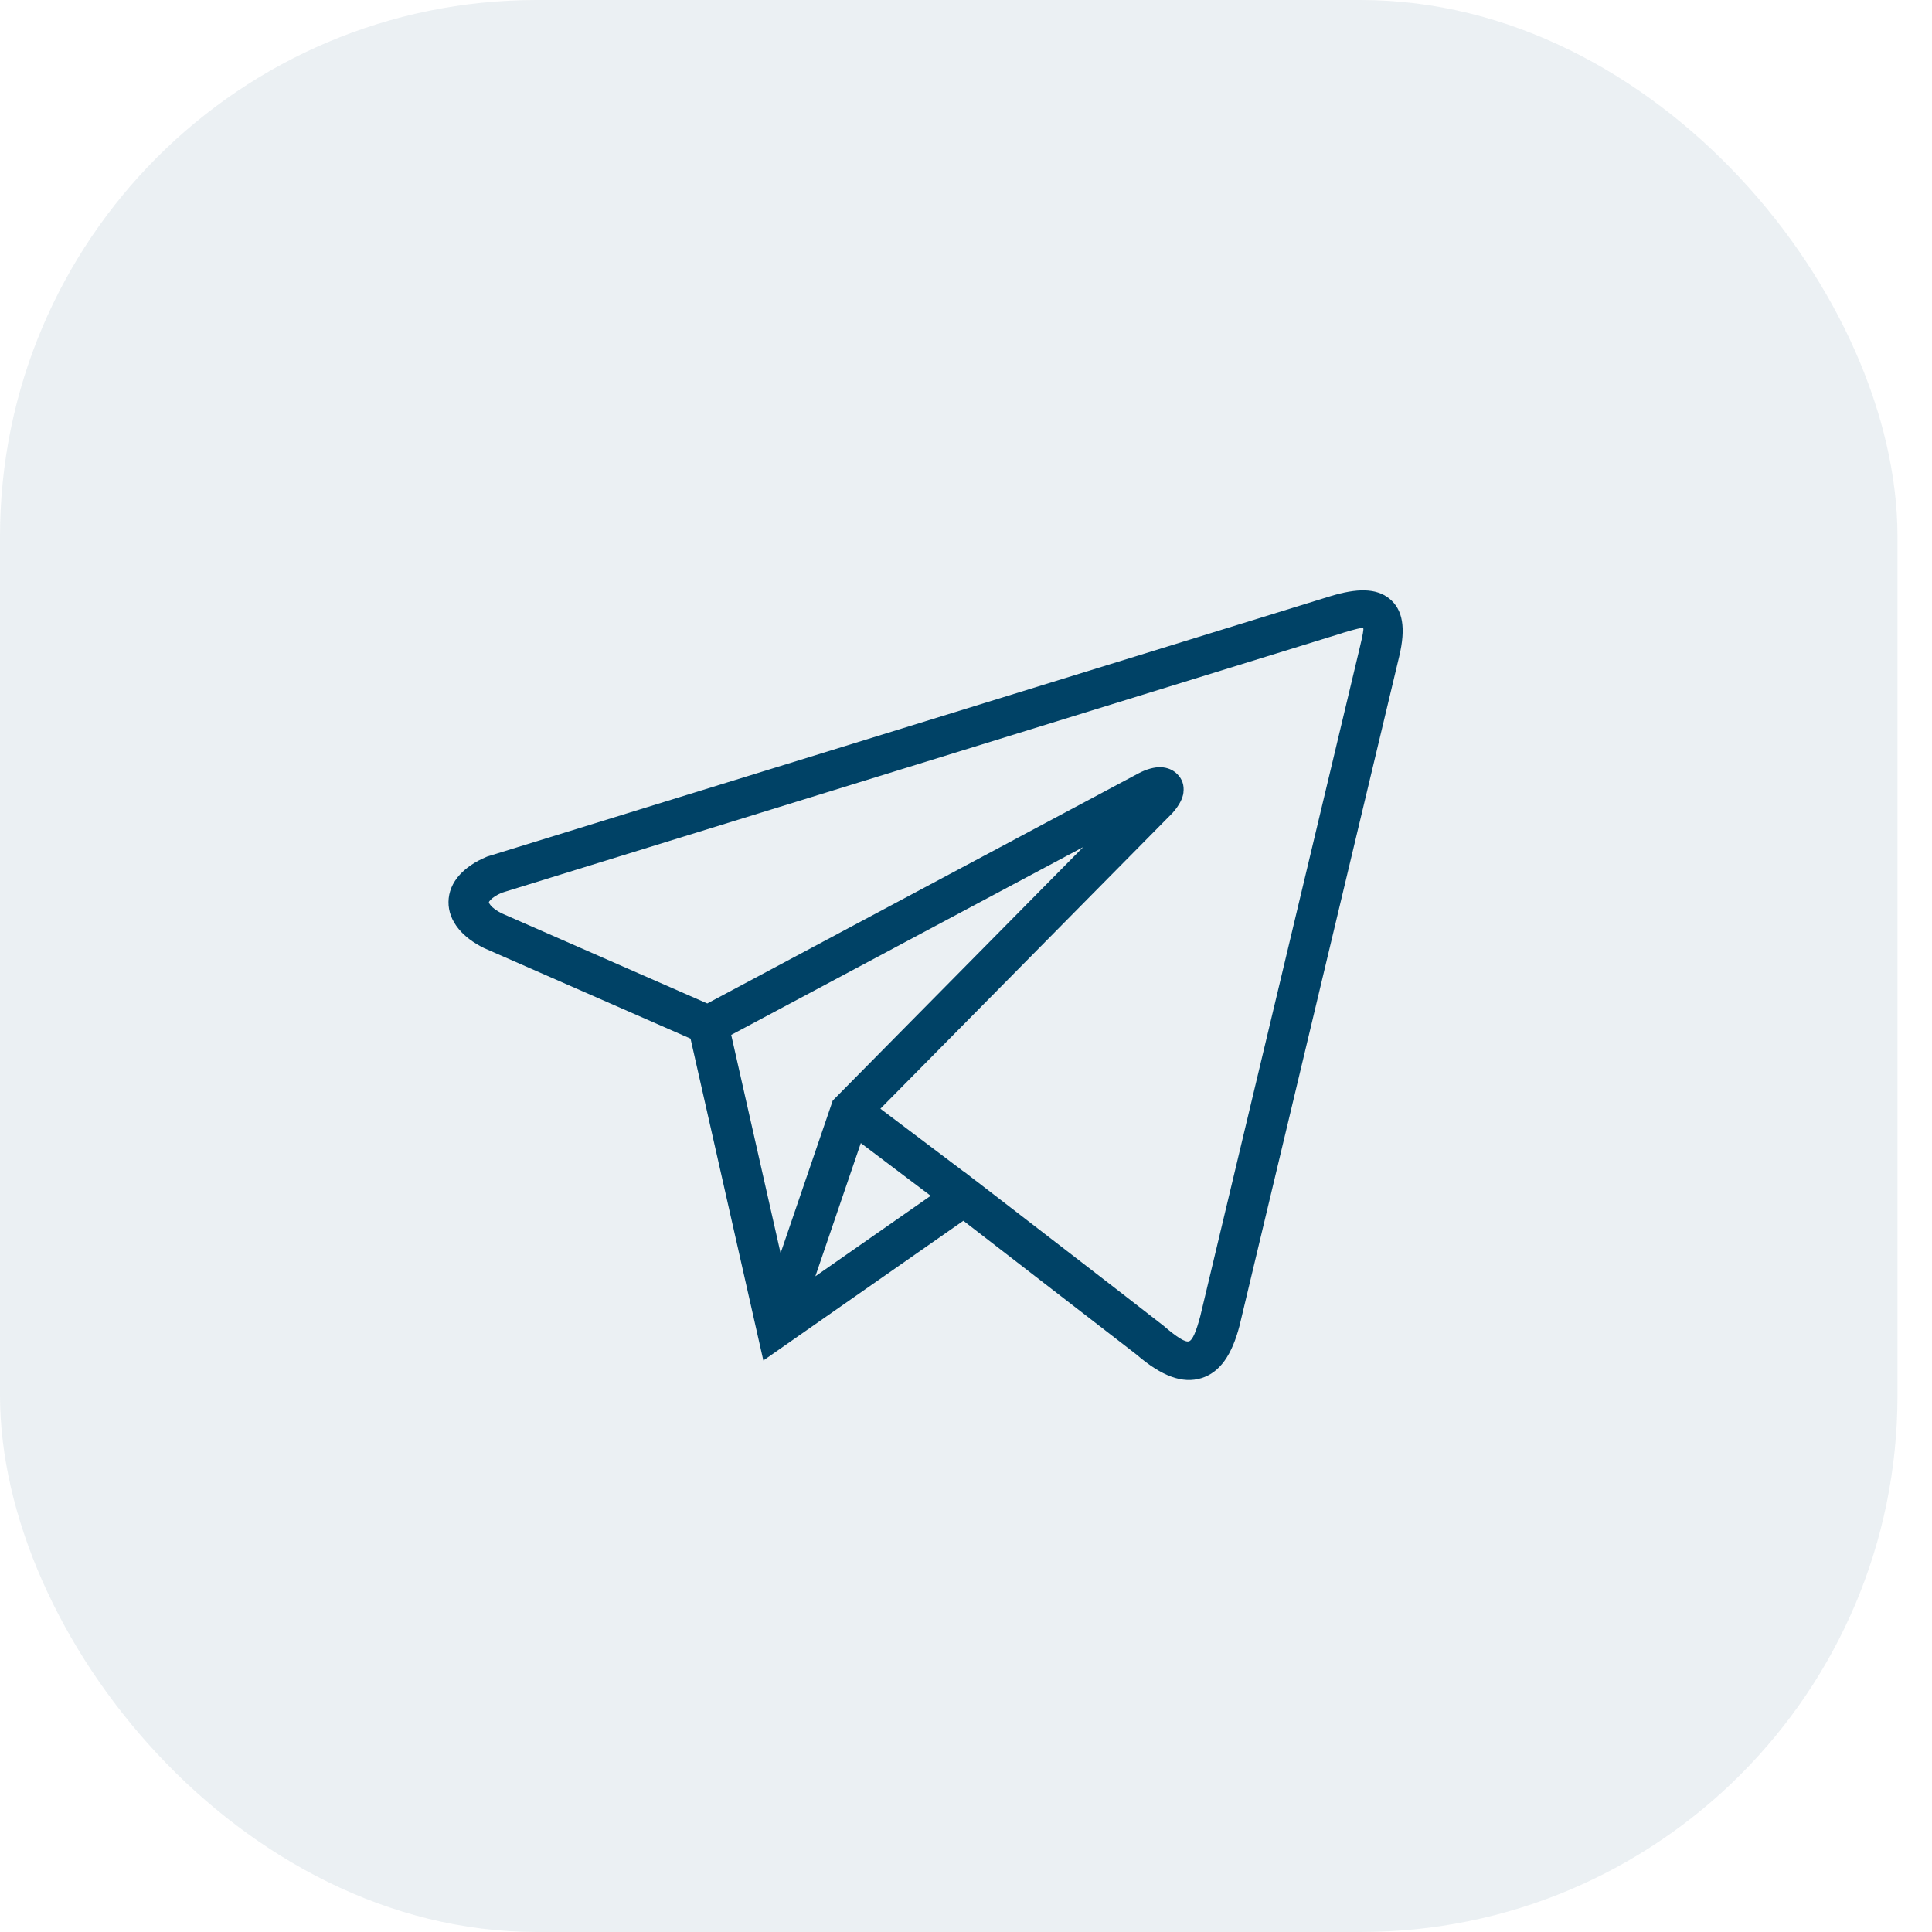
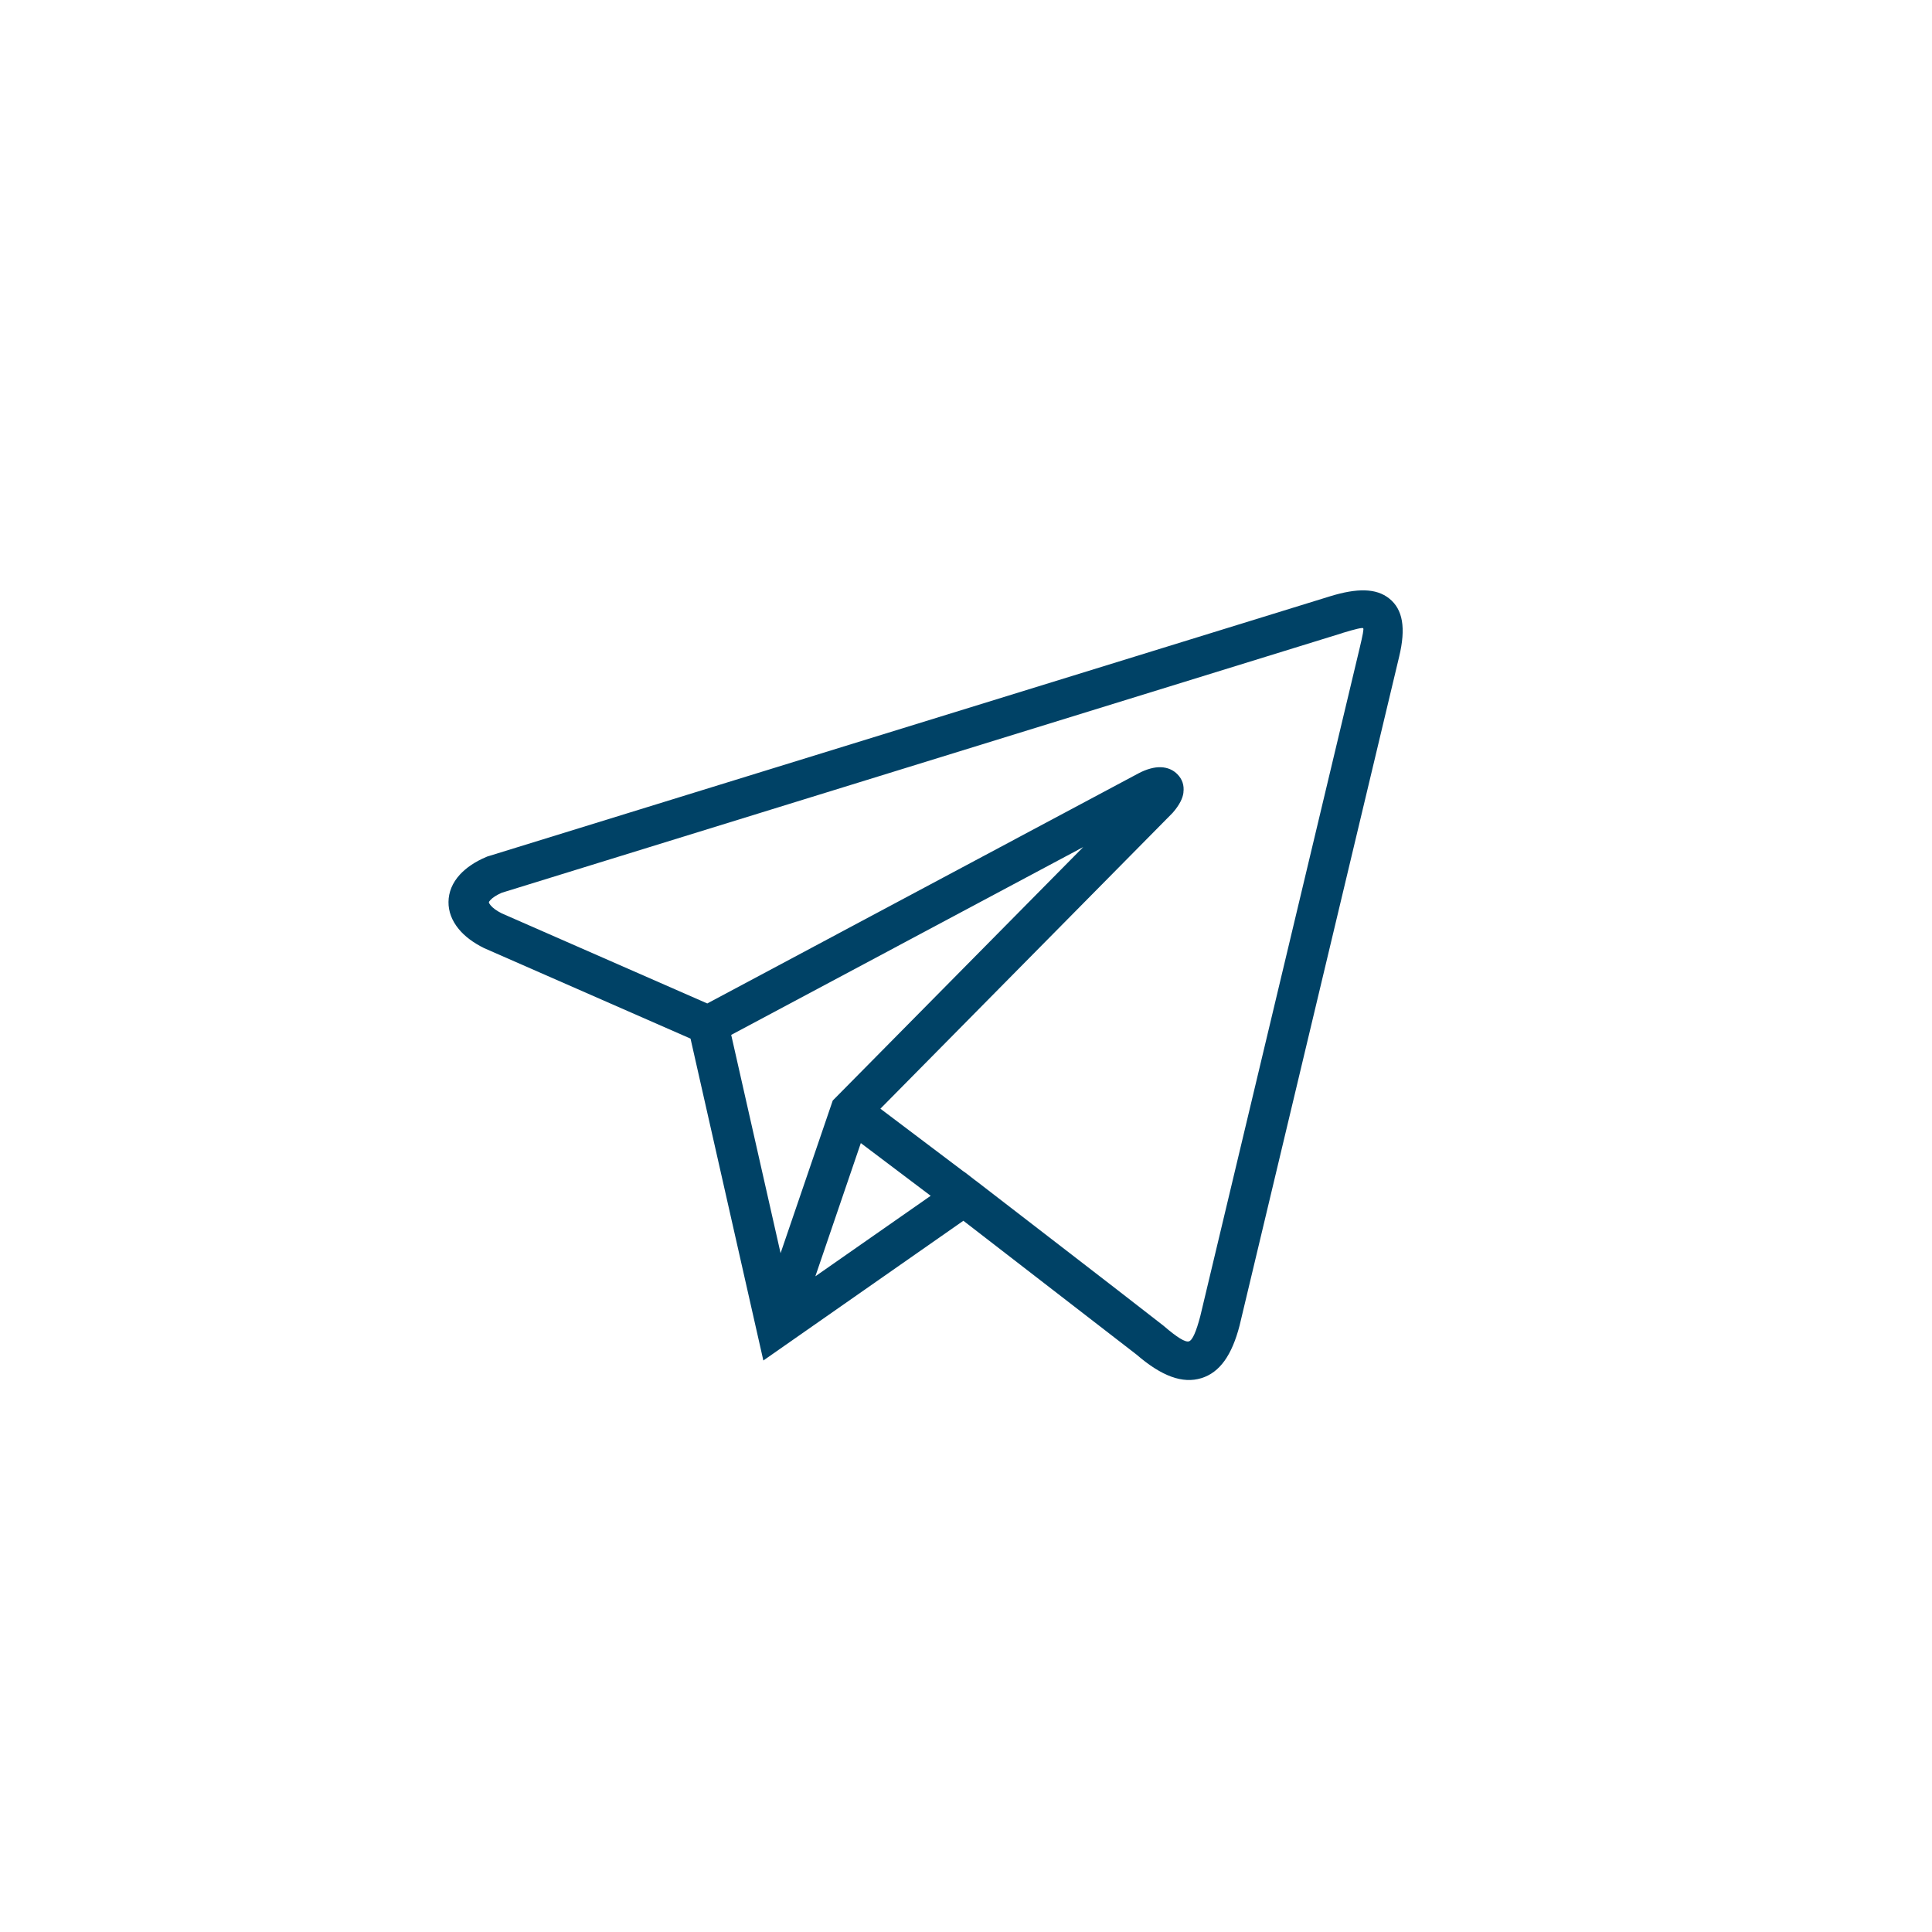
<svg xmlns="http://www.w3.org/2000/svg" width="36" height="36" viewBox="0 0 36 36" fill="none">
-   <rect width="35.357" height="36" rx="10" fill="#93ACBF" fill-opacity="0.18" />
  <path d="M25.021 11.794L9.35 16.635C9.248 16.68 9.179 16.726 9.137 16.772C9.118 16.792 9.11 16.806 9.11 16.813C9.11 16.824 9.12 16.842 9.139 16.866C9.181 16.918 9.252 16.971 9.351 17.02L13.179 18.698L21.209 14.413C21.364 14.33 21.514 14.291 21.632 14.296C21.755 14.301 21.862 14.346 21.941 14.429C22.029 14.519 22.069 14.632 22.051 14.768H22.052C22.039 14.875 21.977 15.001 21.855 15.141L21.84 15.157L16.405 20.659L17.971 21.841L17.973 21.839L18.165 21.988L18.194 22.009C19.355 22.907 20.522 23.8 21.68 24.703C21.933 24.921 22.085 25.015 22.154 24.994C22.221 24.973 22.289 24.813 22.365 24.527L25.335 12.077C25.393 11.835 25.415 11.717 25.401 11.706C25.383 11.691 25.251 11.723 25.02 11.793L25.021 11.794ZM16.04 21.3L15.193 23.782L17.342 22.282L16.042 21.301L16.04 21.3ZM13.625 19.284L14.545 23.351L15.517 20.507L20.184 15.784L13.625 19.284ZM9.1 15.954L24.794 11.108C25.281 10.96 25.641 10.955 25.887 11.153C26.14 11.355 26.2 11.701 26.071 12.237L23.097 24.703C22.956 25.244 22.734 25.573 22.385 25.68C22.037 25.787 21.647 25.646 21.178 25.241L17.951 22.747L14.224 25.351L12.867 19.353L9.019 17.666C8.815 17.565 8.656 17.444 8.546 17.309C8.42 17.155 8.355 16.984 8.357 16.806C8.359 16.625 8.428 16.451 8.57 16.296C8.685 16.172 8.847 16.058 9.061 15.968L9.08 15.96L9.098 15.954H9.1Z" fill="#004266" />
</svg>